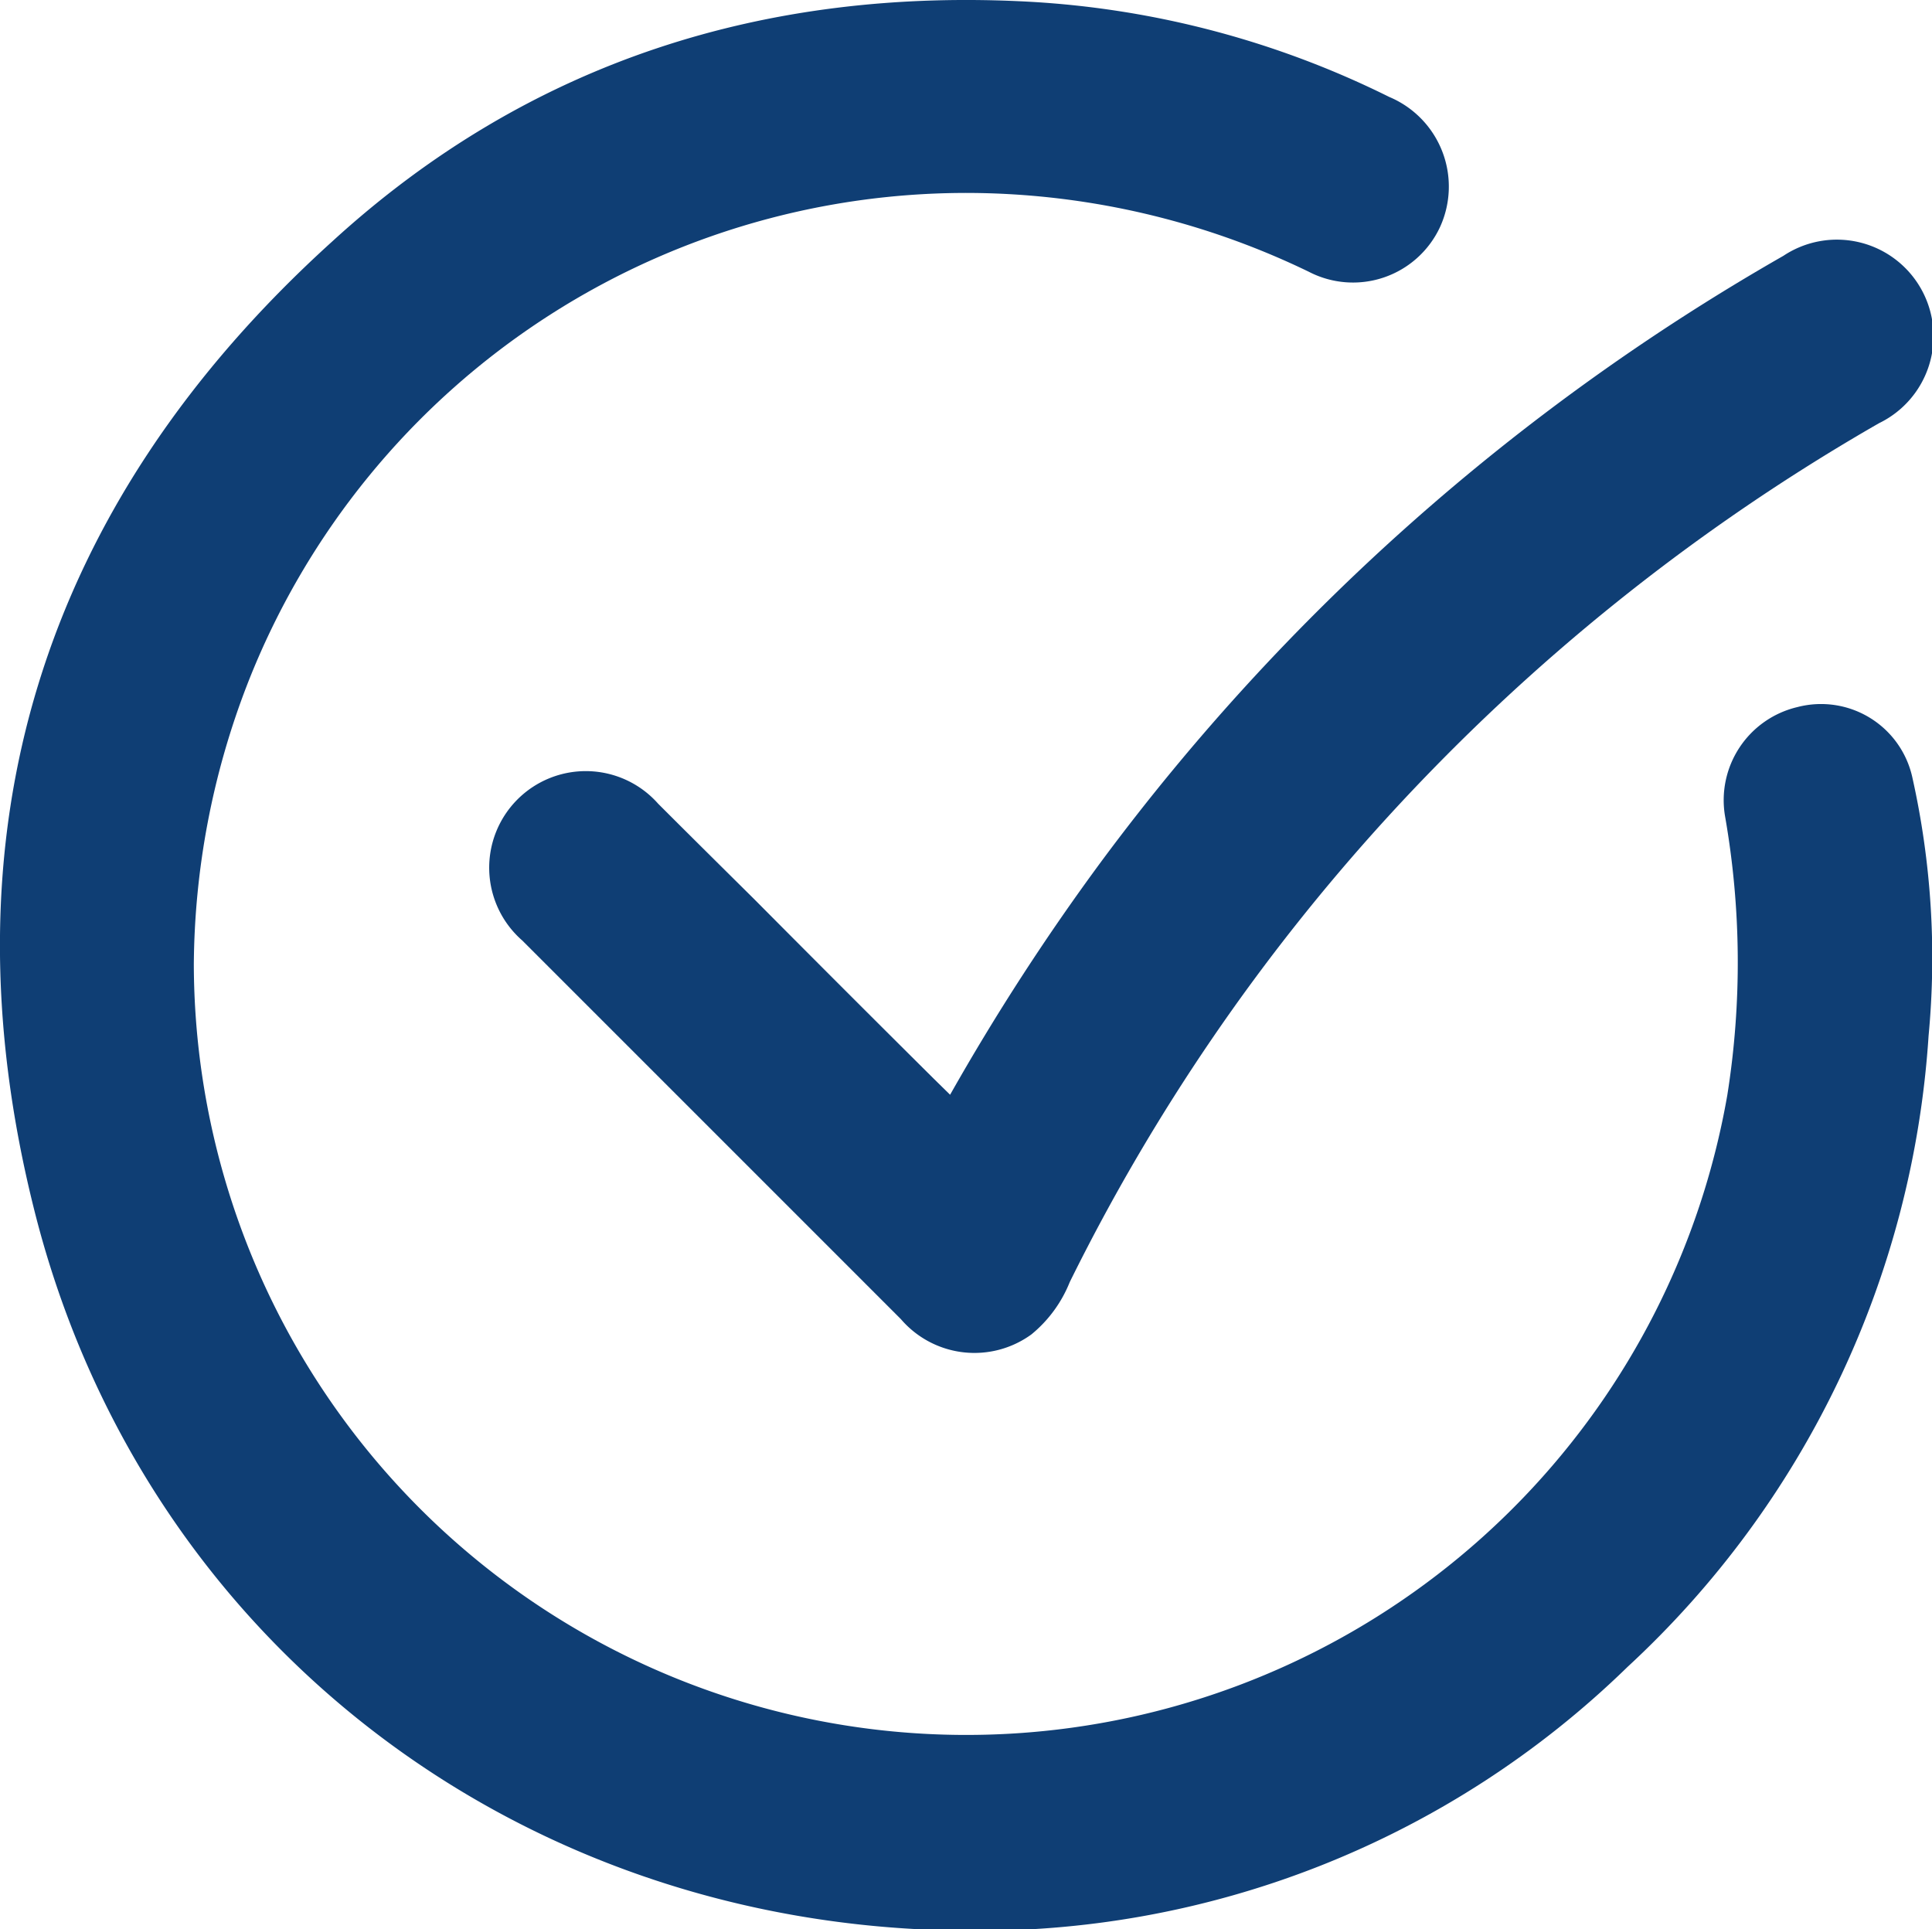
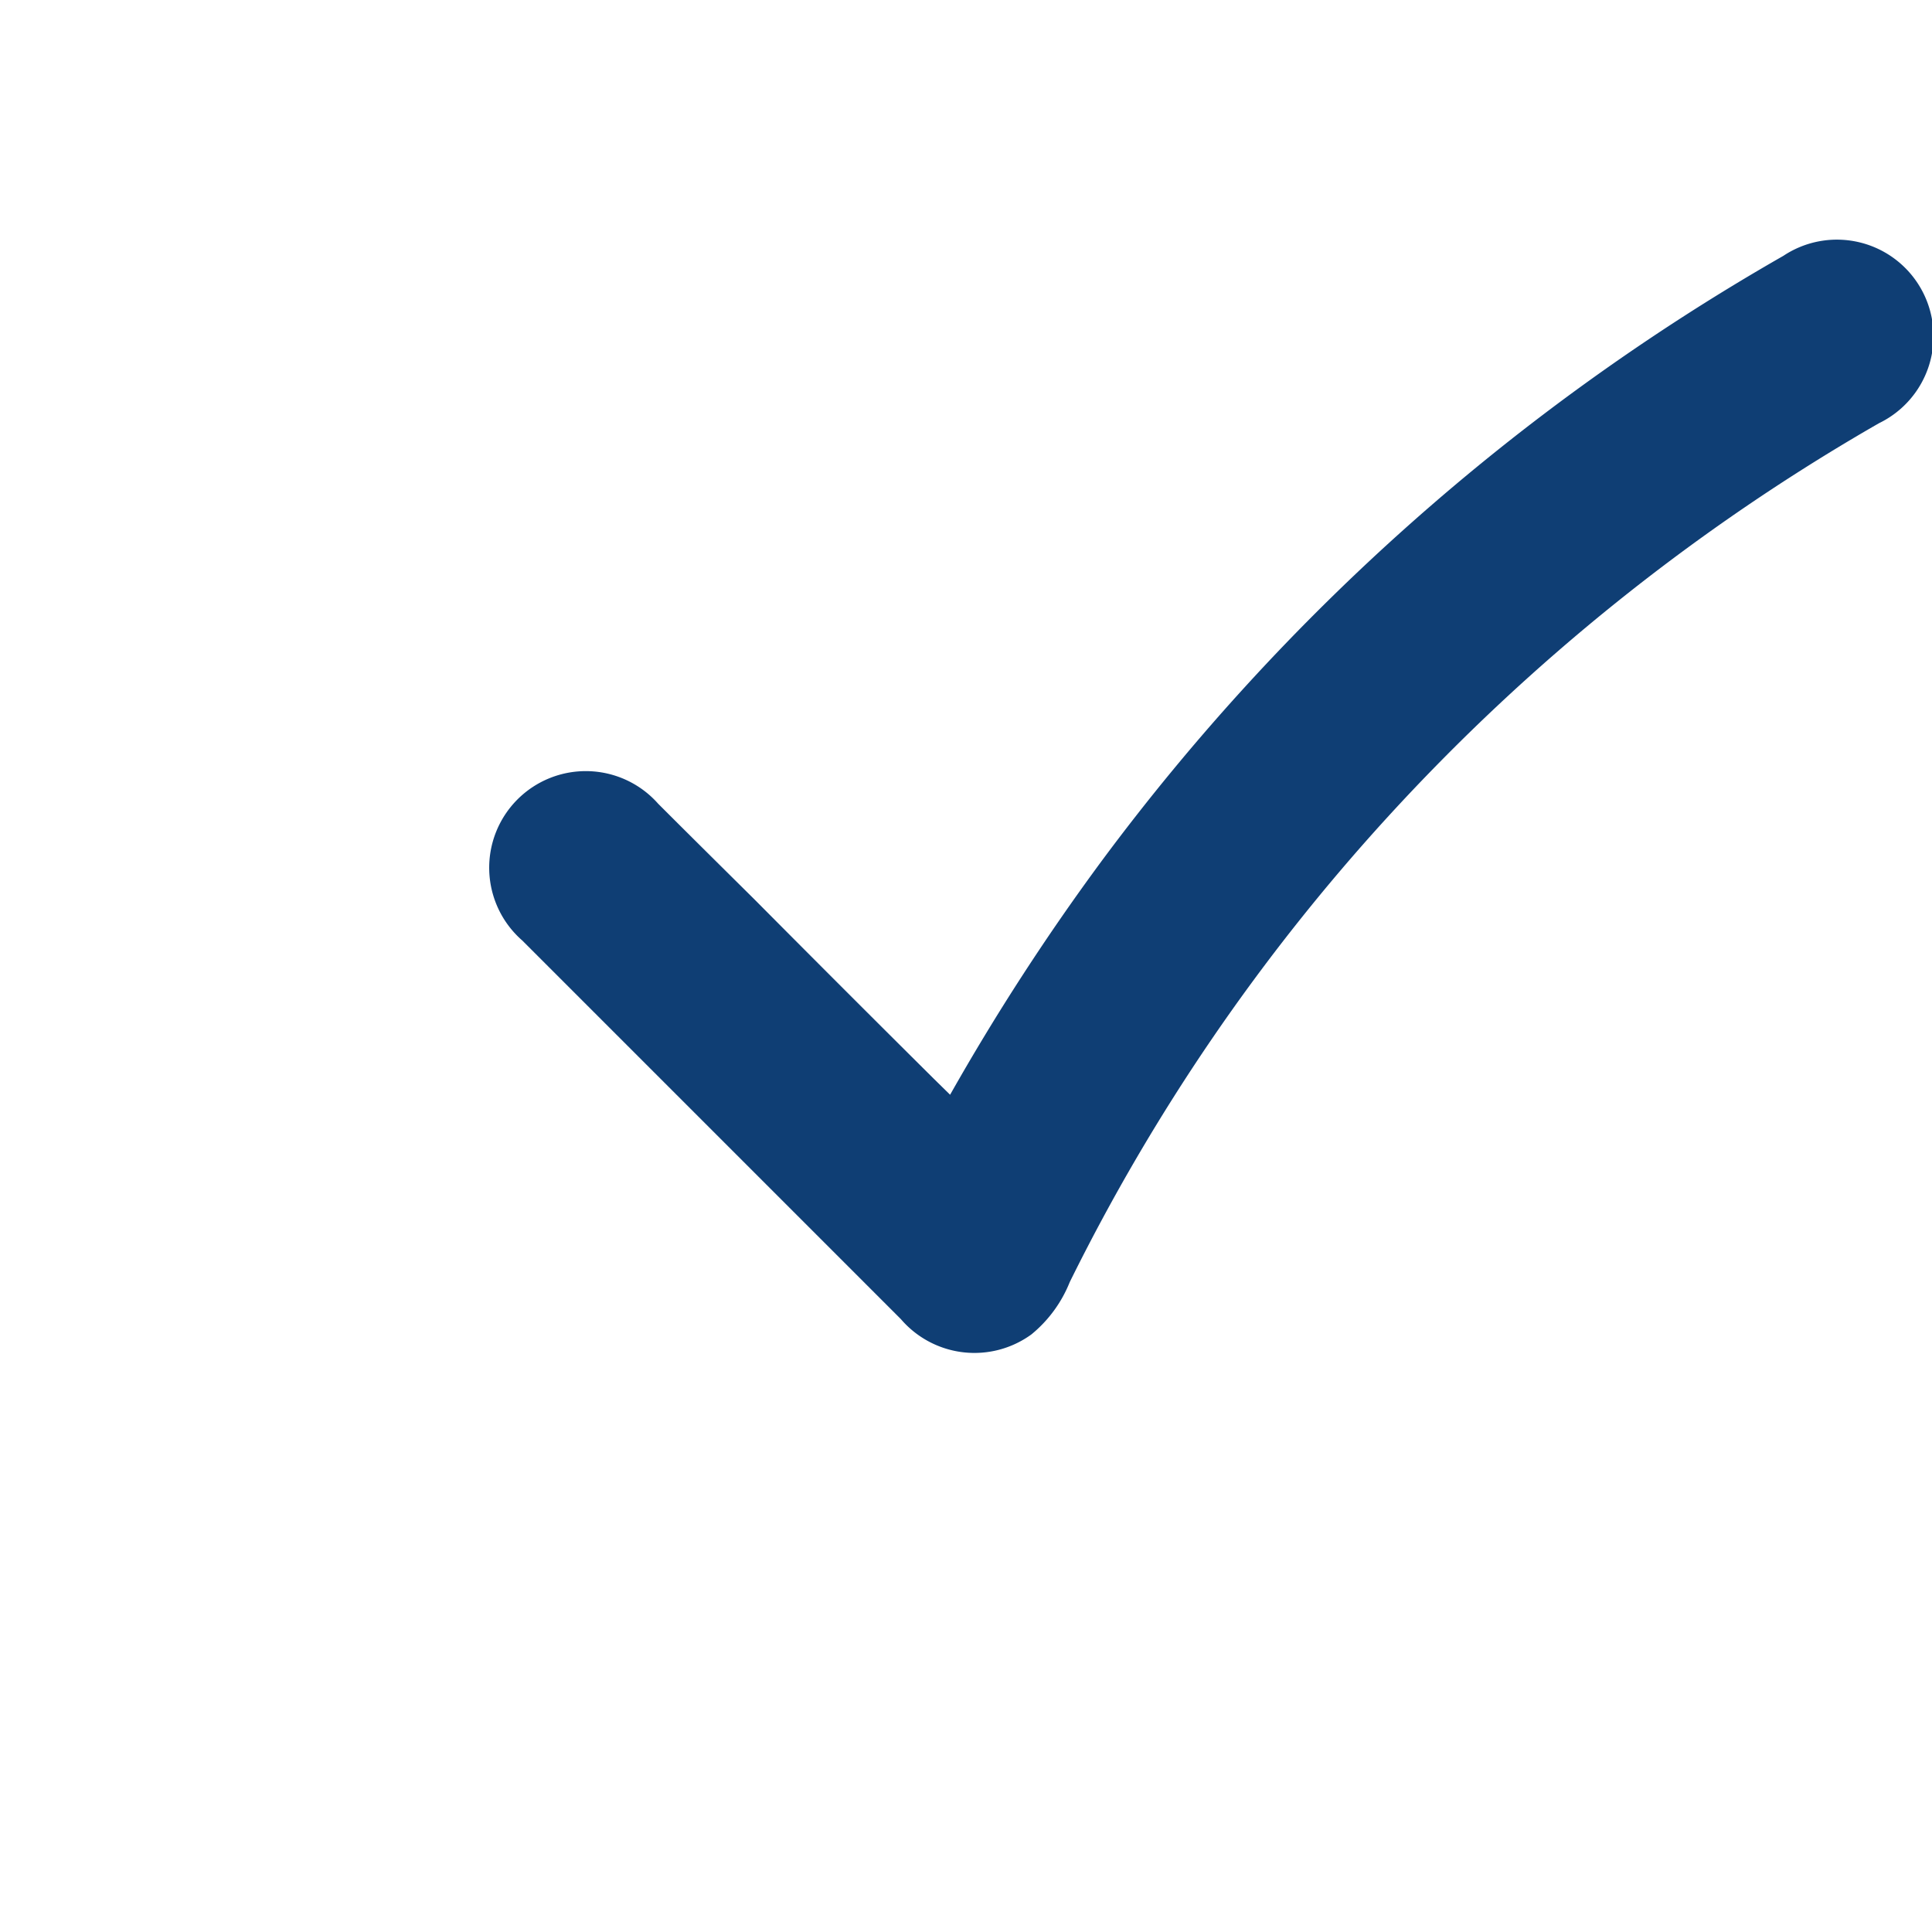
<svg xmlns="http://www.w3.org/2000/svg" id="Capa_7" data-name="Capa 7" width="62" height="61.9" viewBox="0 0 62 61.9">
  <defs>
    <style>.cls-1{fill:#0f3e74;}</style>
  </defs>
  <title>check-perez-industriales1</title>
-   <path class="cls-1" d="M7.22,32a24.79,24.79,0,0,0,49.21,4.2,27.15,27.15,0,0,0-.07-8.95,3.07,3.07,0,0,1,2.32-3.51A3,3,0,0,1,62.37,26a26.55,26.55,0,0,1,.52,8.29,30.23,30.23,0,0,1-9.66,20.25A29.82,29.82,0,0,1,31.79,63c-14.18-.17-26.16-9.28-29.66-23-3.1-12.18.2-22.76,9.53-31.2C18,3,25.62.63,34.11,1.11A29.63,29.63,0,0,1,45.58,4.16a3.12,3.12,0,0,1,1.63,4.18A3.08,3.08,0,0,1,43,9.77a25.28,25.28,0,0,0-9.61-2.49A24.76,24.76,0,0,0,8.94,23,25.35,25.35,0,0,0,7.22,32Z" transform="translate(-1 -1.05)" />
  <path class="cls-1" d="M31.49,36.18a73.72,73.72,0,0,1,4.87-7.51A71.22,71.22,0,0,1,58.23,9.26a3.1,3.1,0,1,1,3.07,5.37A65.59,65.59,0,0,0,45.52,27.28,64.36,64.36,0,0,0,35.33,42.19a4.17,4.17,0,0,1-1.23,1.68,3.11,3.11,0,0,1-4.19-.49l-12-12-.15-.15a3.1,3.1,0,1,1,4.36-4.39c1,1,2.06,2.05,3.09,3.07q2.86,2.88,5.75,5.75Z" transform="translate(-1 -1.05)" />
</svg>